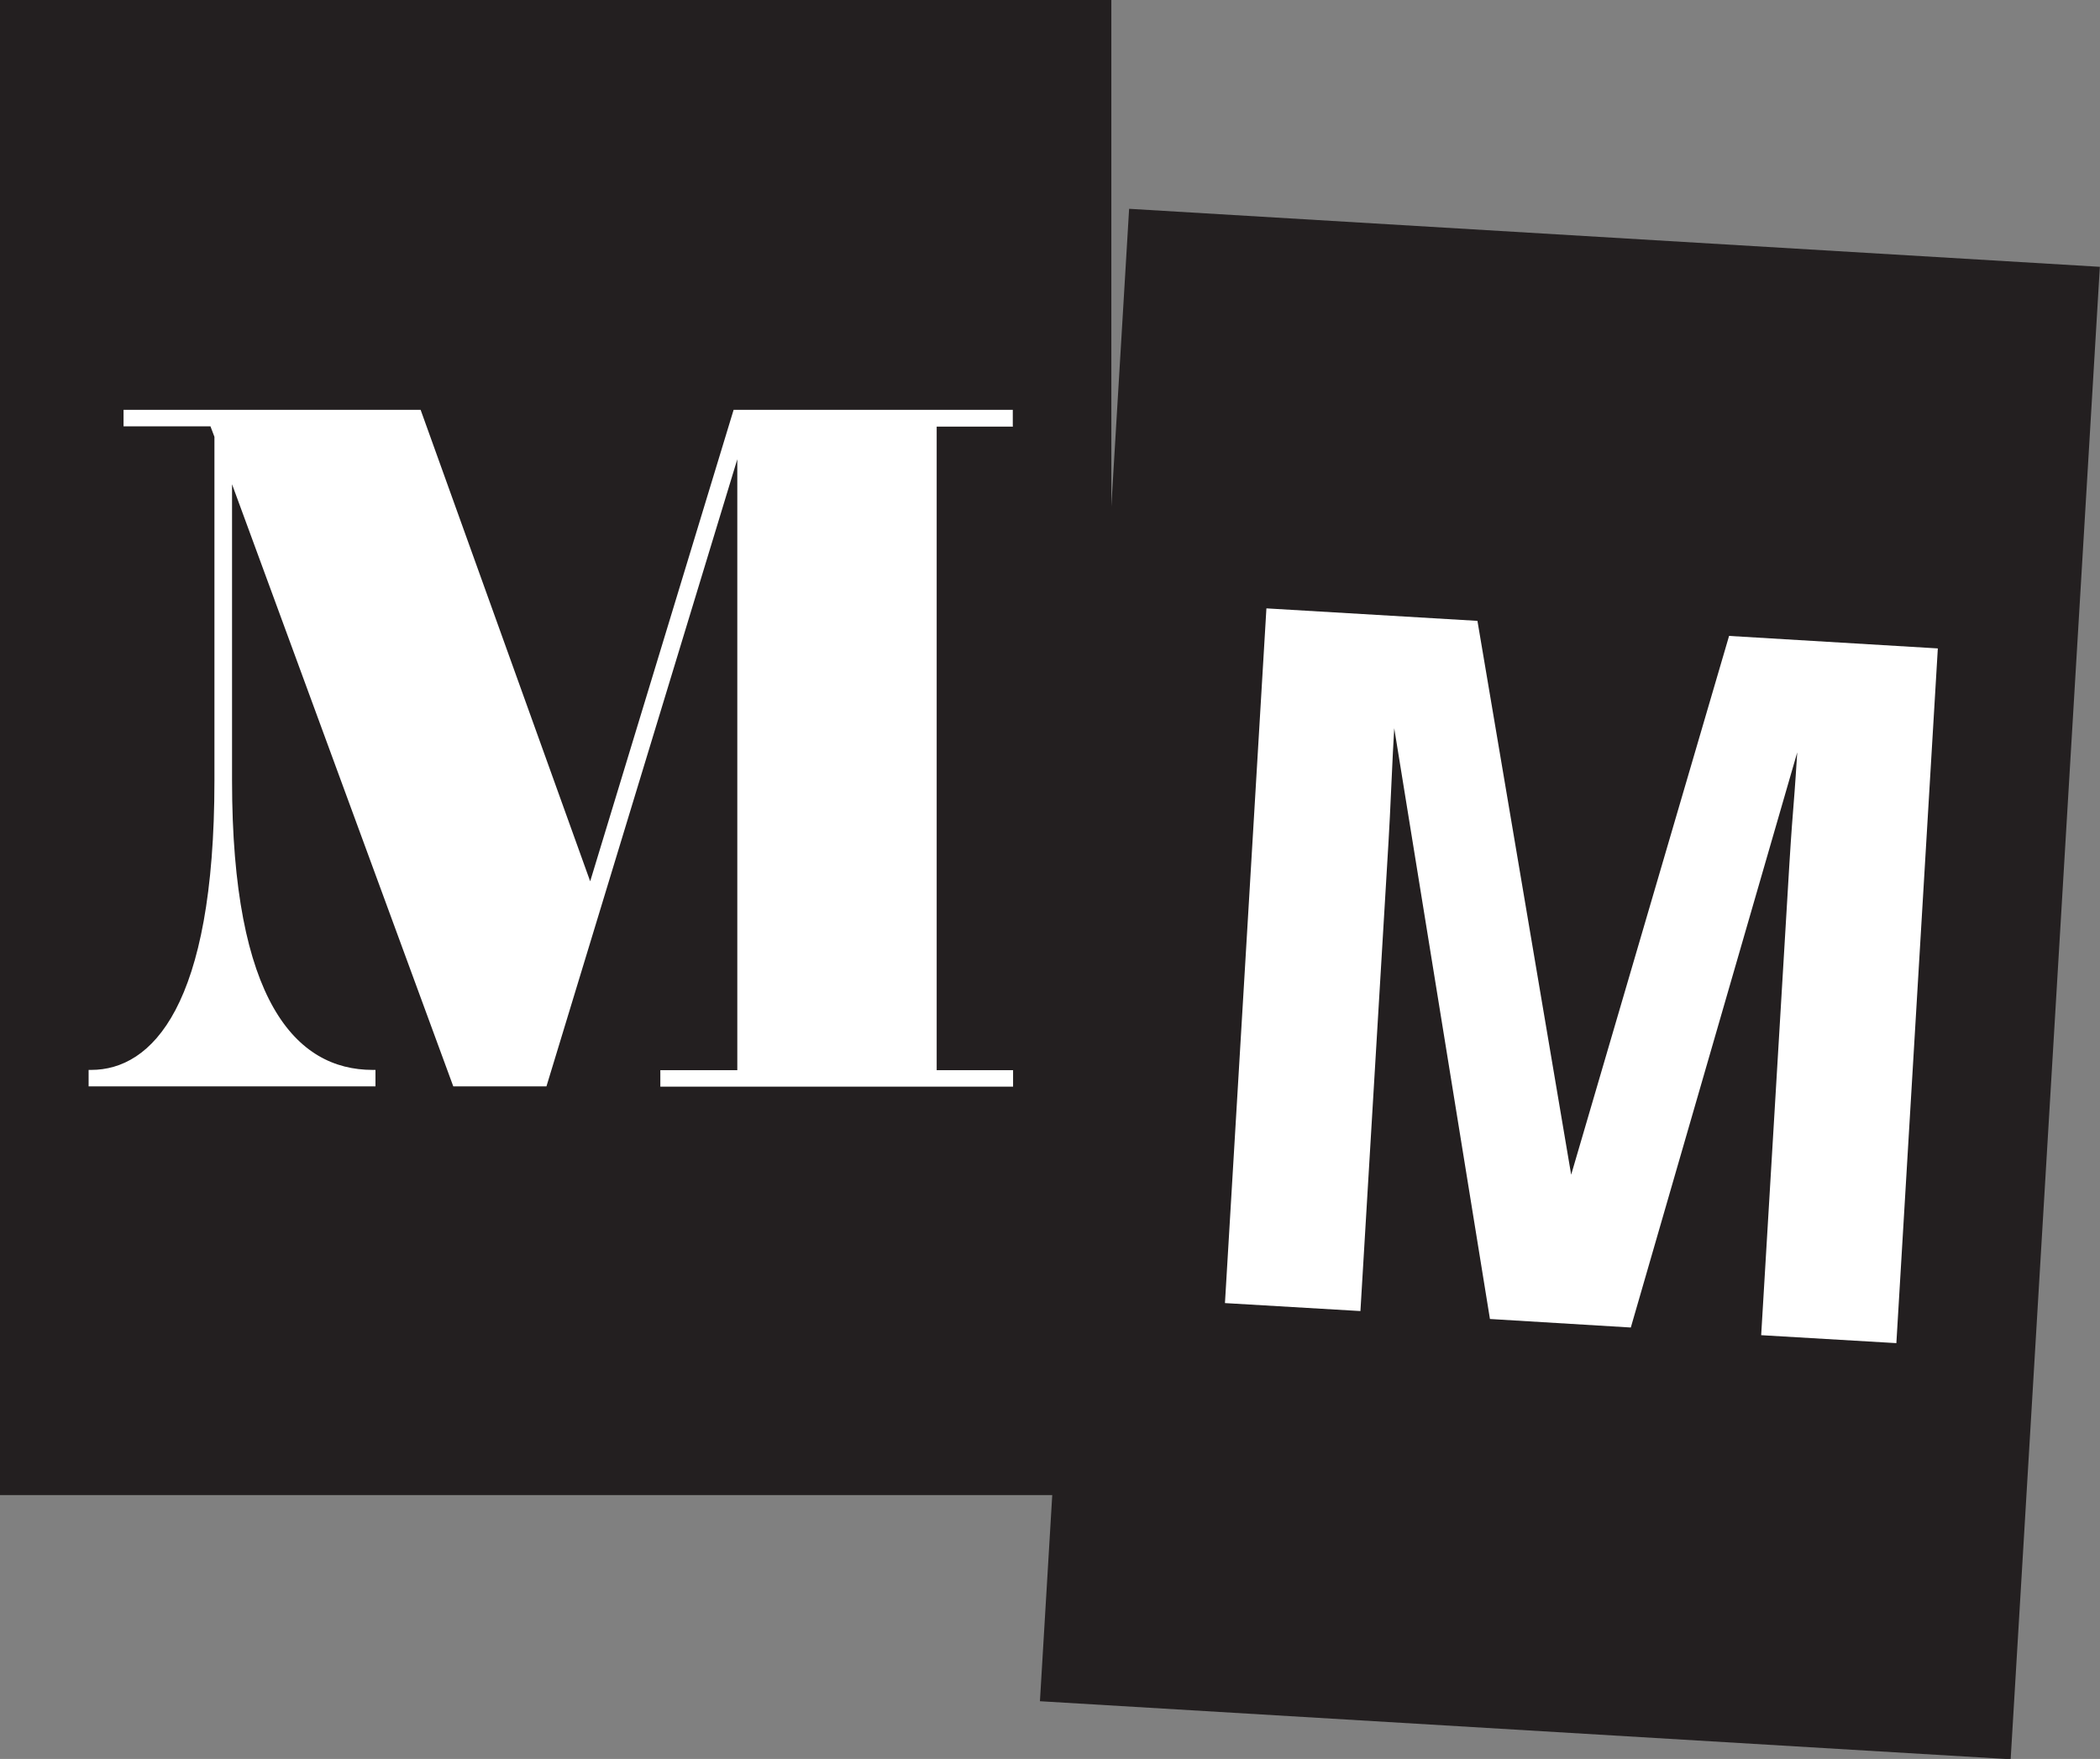
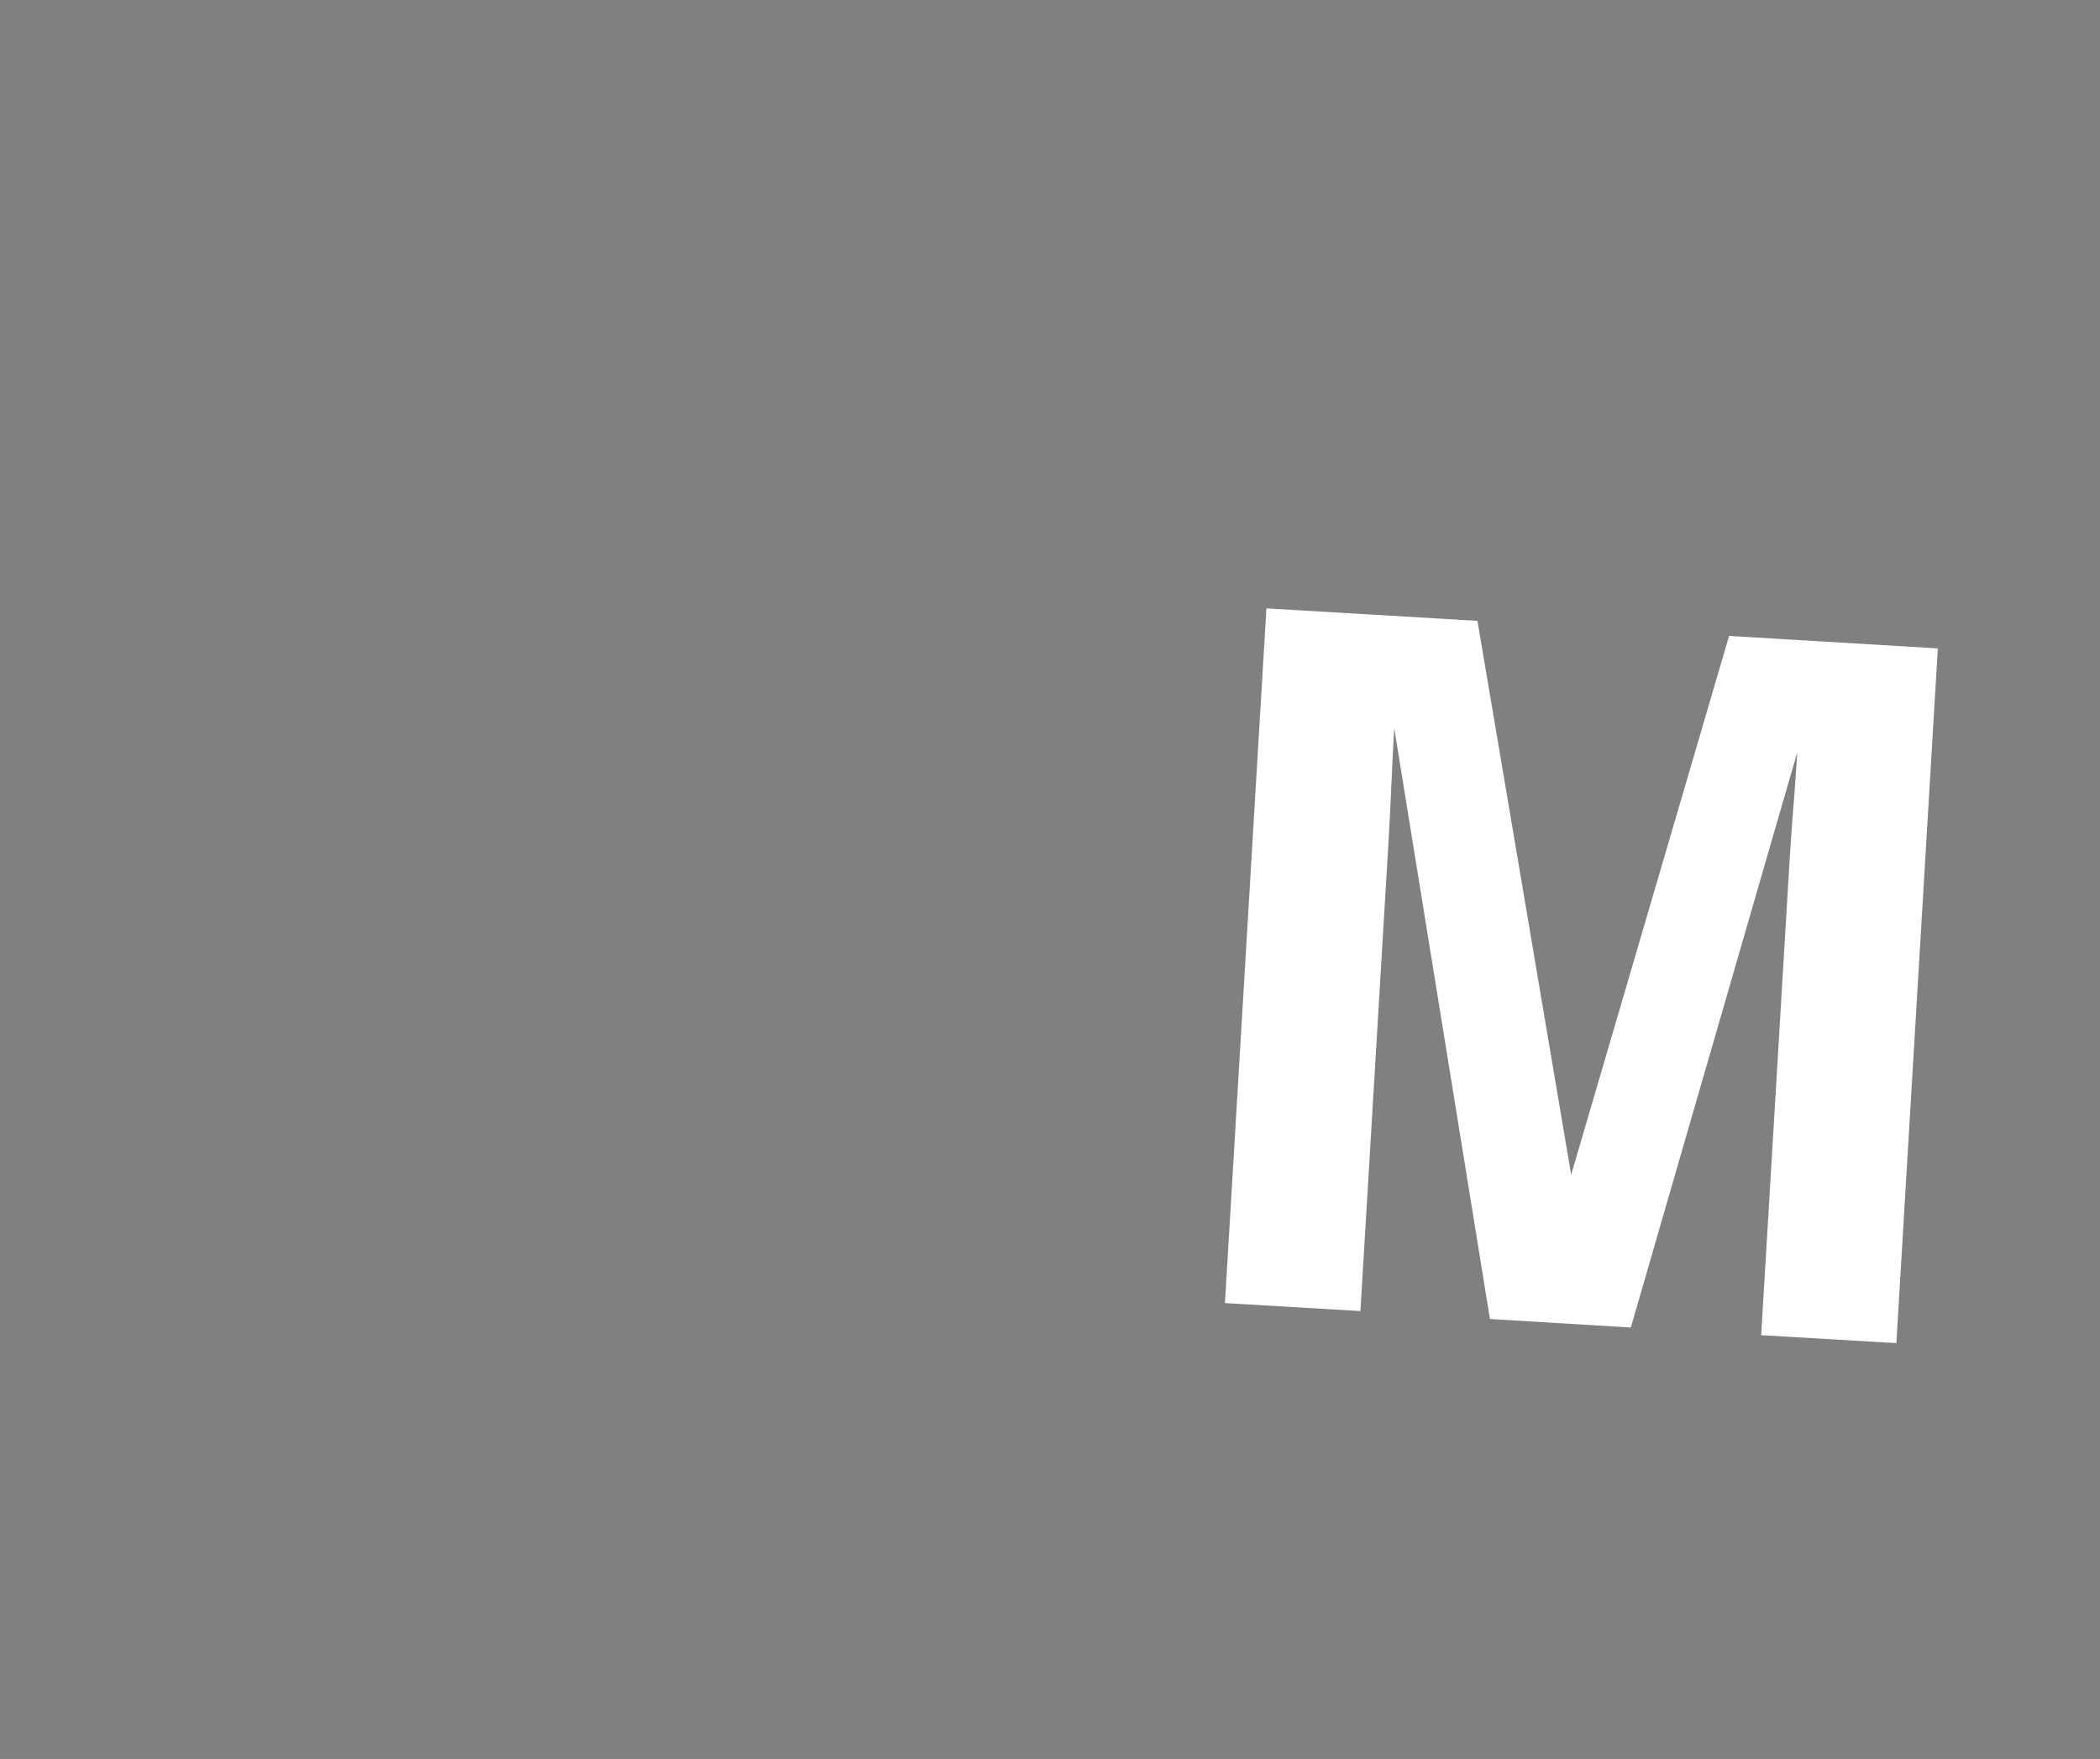
<svg xmlns="http://www.w3.org/2000/svg" id="Layer_2" data-name="Layer 2" viewBox="0 0 73.94 61.93">
  <rect x="0" y="0" width="73.94" height="61.93" fill="#808080" stroke="none" />
  <defs>
    <style>
      .cls-1 {
        fill: #231f20;
      }

      .cls-1, .cls-2 {
        stroke-width: 0px;
      }

      .cls-2 {
        fill: #fff;
      }
    </style>
  </defs>
  <g id="Layer_1-2" data-name="Layer 1">
    <g>
-       <rect class="cls-1" width="39.13" height="52.64" />
-       <rect class="cls-1" x="38.16" y="8.32" width="34.24" height="52.64" transform="translate(2.16 -3.23) rotate(3.42)" />
-       <path class="cls-2" d="M35.67,15.02h-2.69v22.66h2.69v.58h-12.42v-.58h2.71v-21.51l-6.72,22.08h-3.28l-7.79-21.2v10.43c0,7.76,2.25,10.19,4.95,10.19h.1v.58H3.12v-.58h.09c2.13,0,4.34-2.23,4.34-10.19v-12.1l-.14-.37h-3.06v-.58h10.46l5.97,16.6,5.05-16.6h9.83v.58Z" />
      <path class="cls-2" d="M47.89,46.16l-4.76-.28,1.46-24.46,7.43.44,3.3,19.5,5.56-18.97,7.35.44-1.46,24.46-4.76-.28.99-16.54c.03-.48.07-1.14.14-2s.11-1.52.14-1.98l-5.86,20.25-4.96-.3-3.37-20.8c-.03.46-.06,1.13-.1,1.98-.04.86-.07,1.53-.1,2l-.99,16.54Z" />
    </g>
  </g>
</svg>